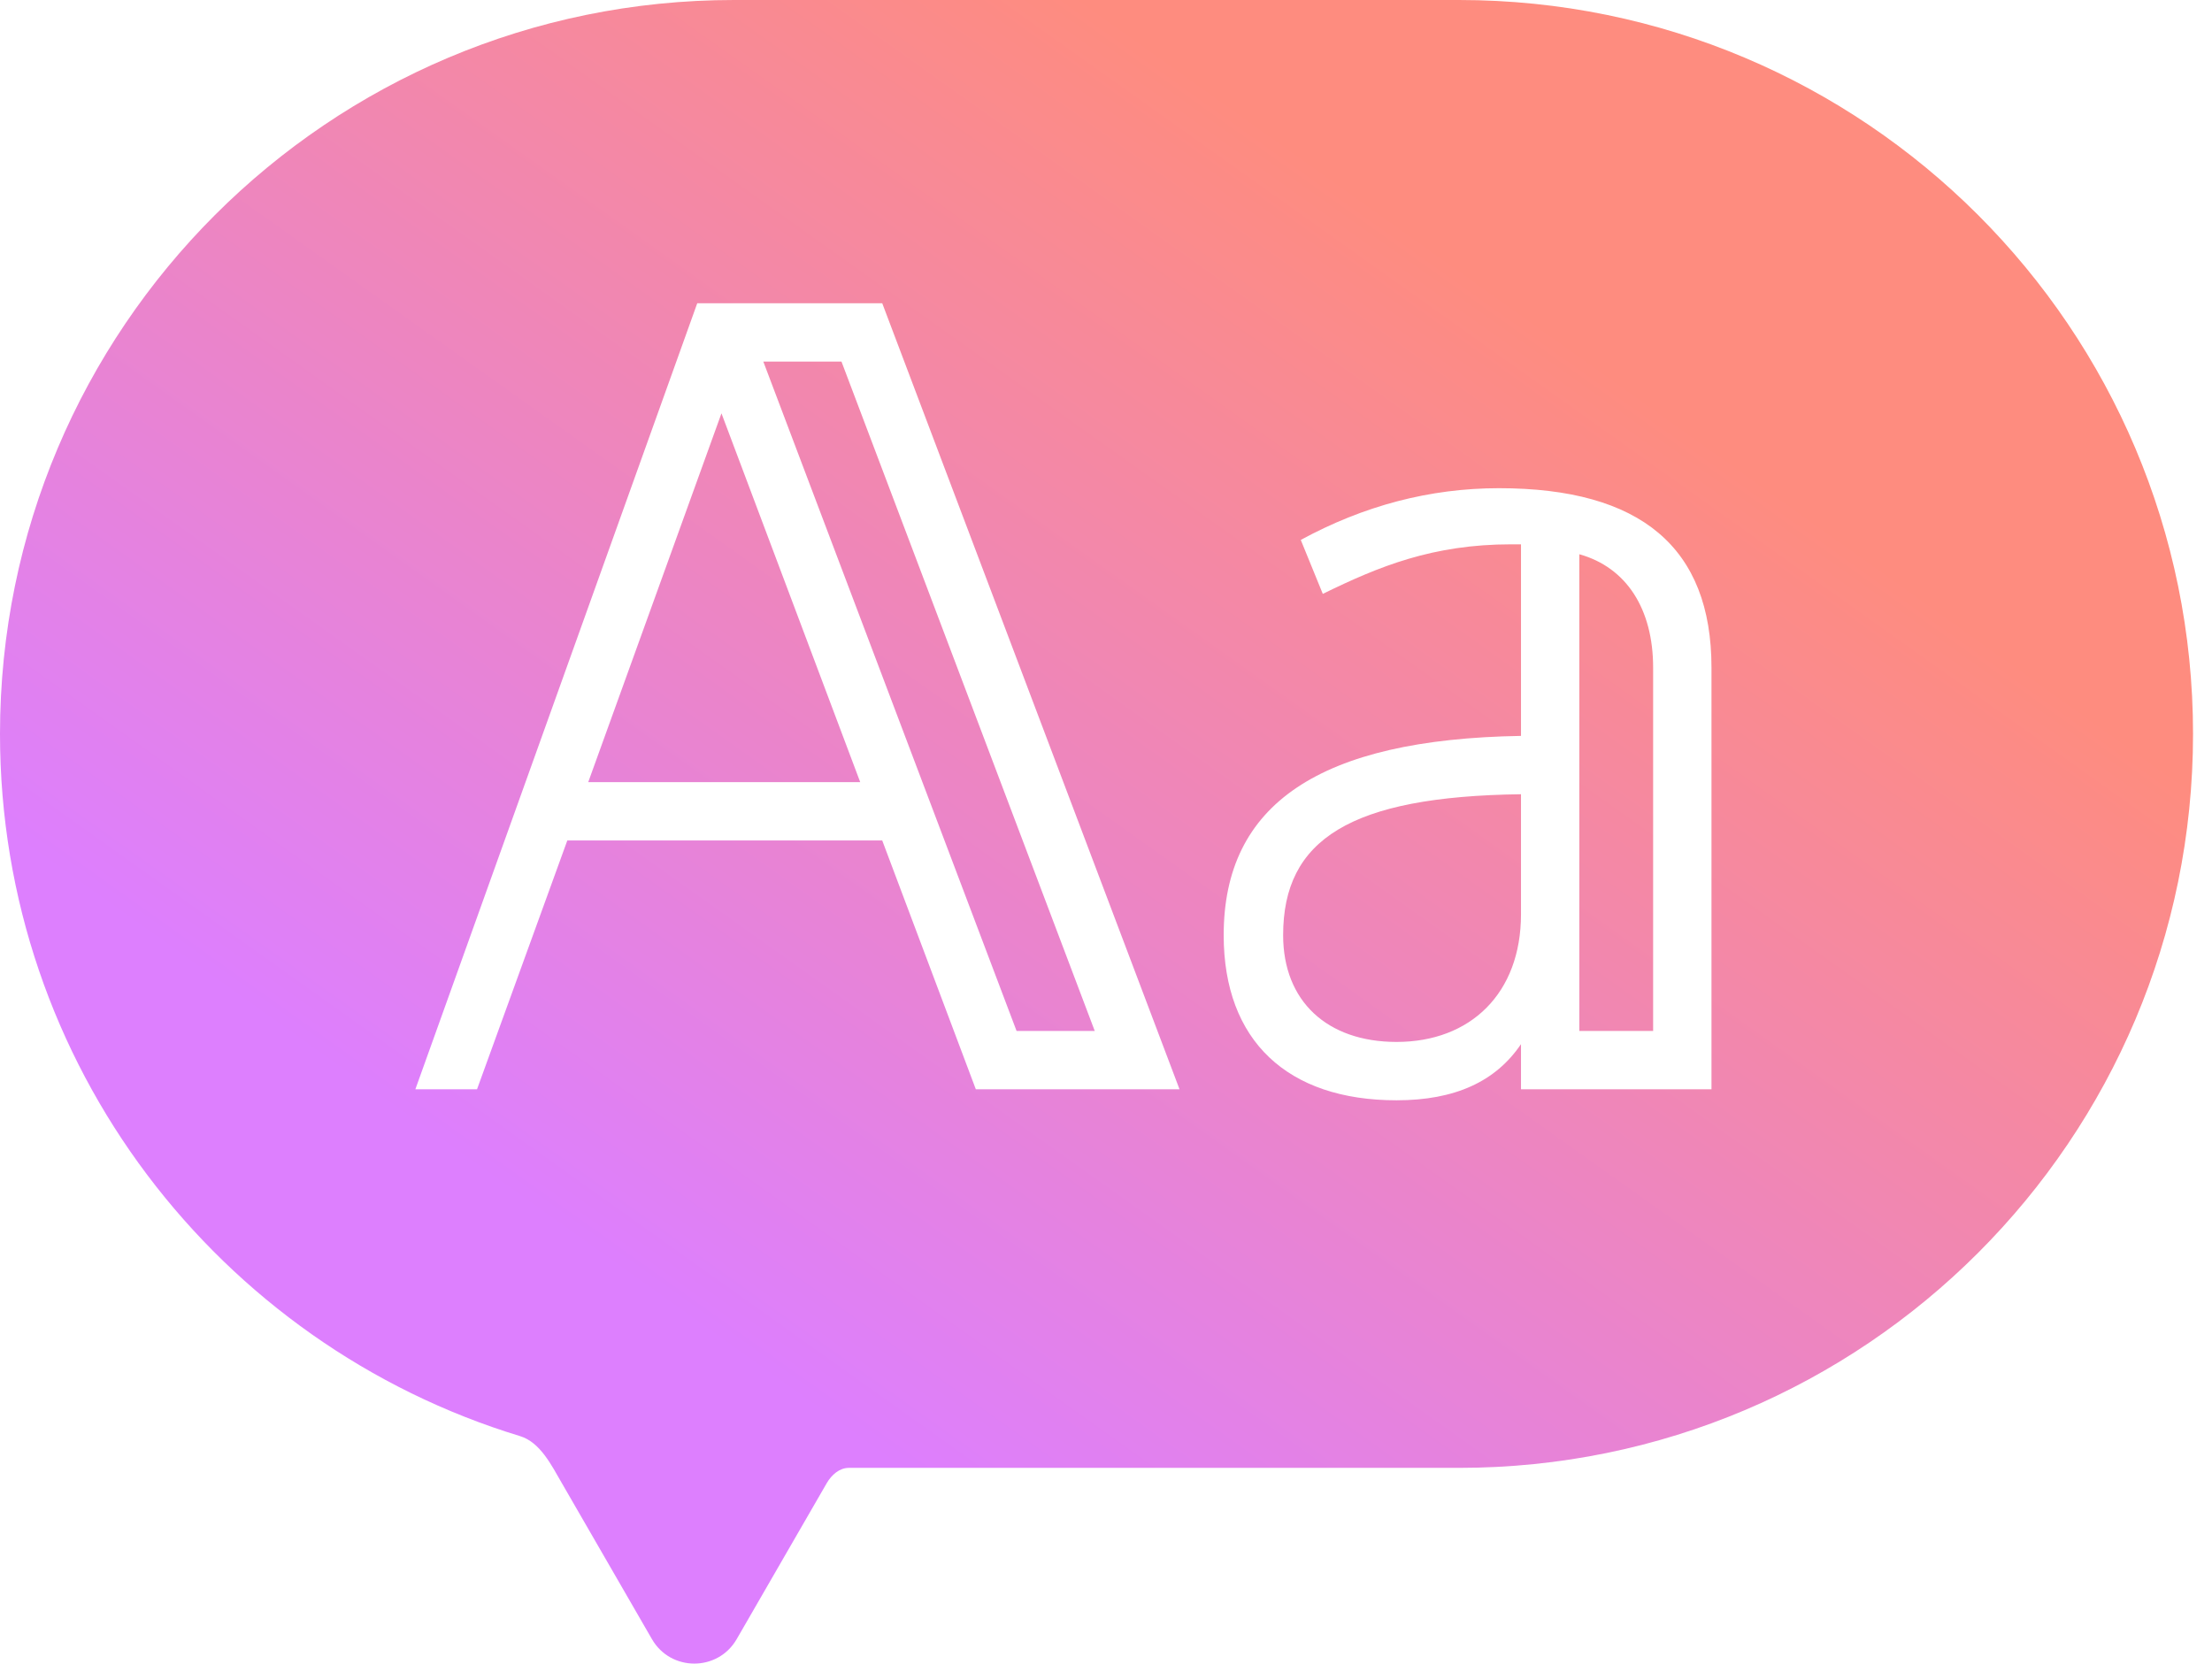
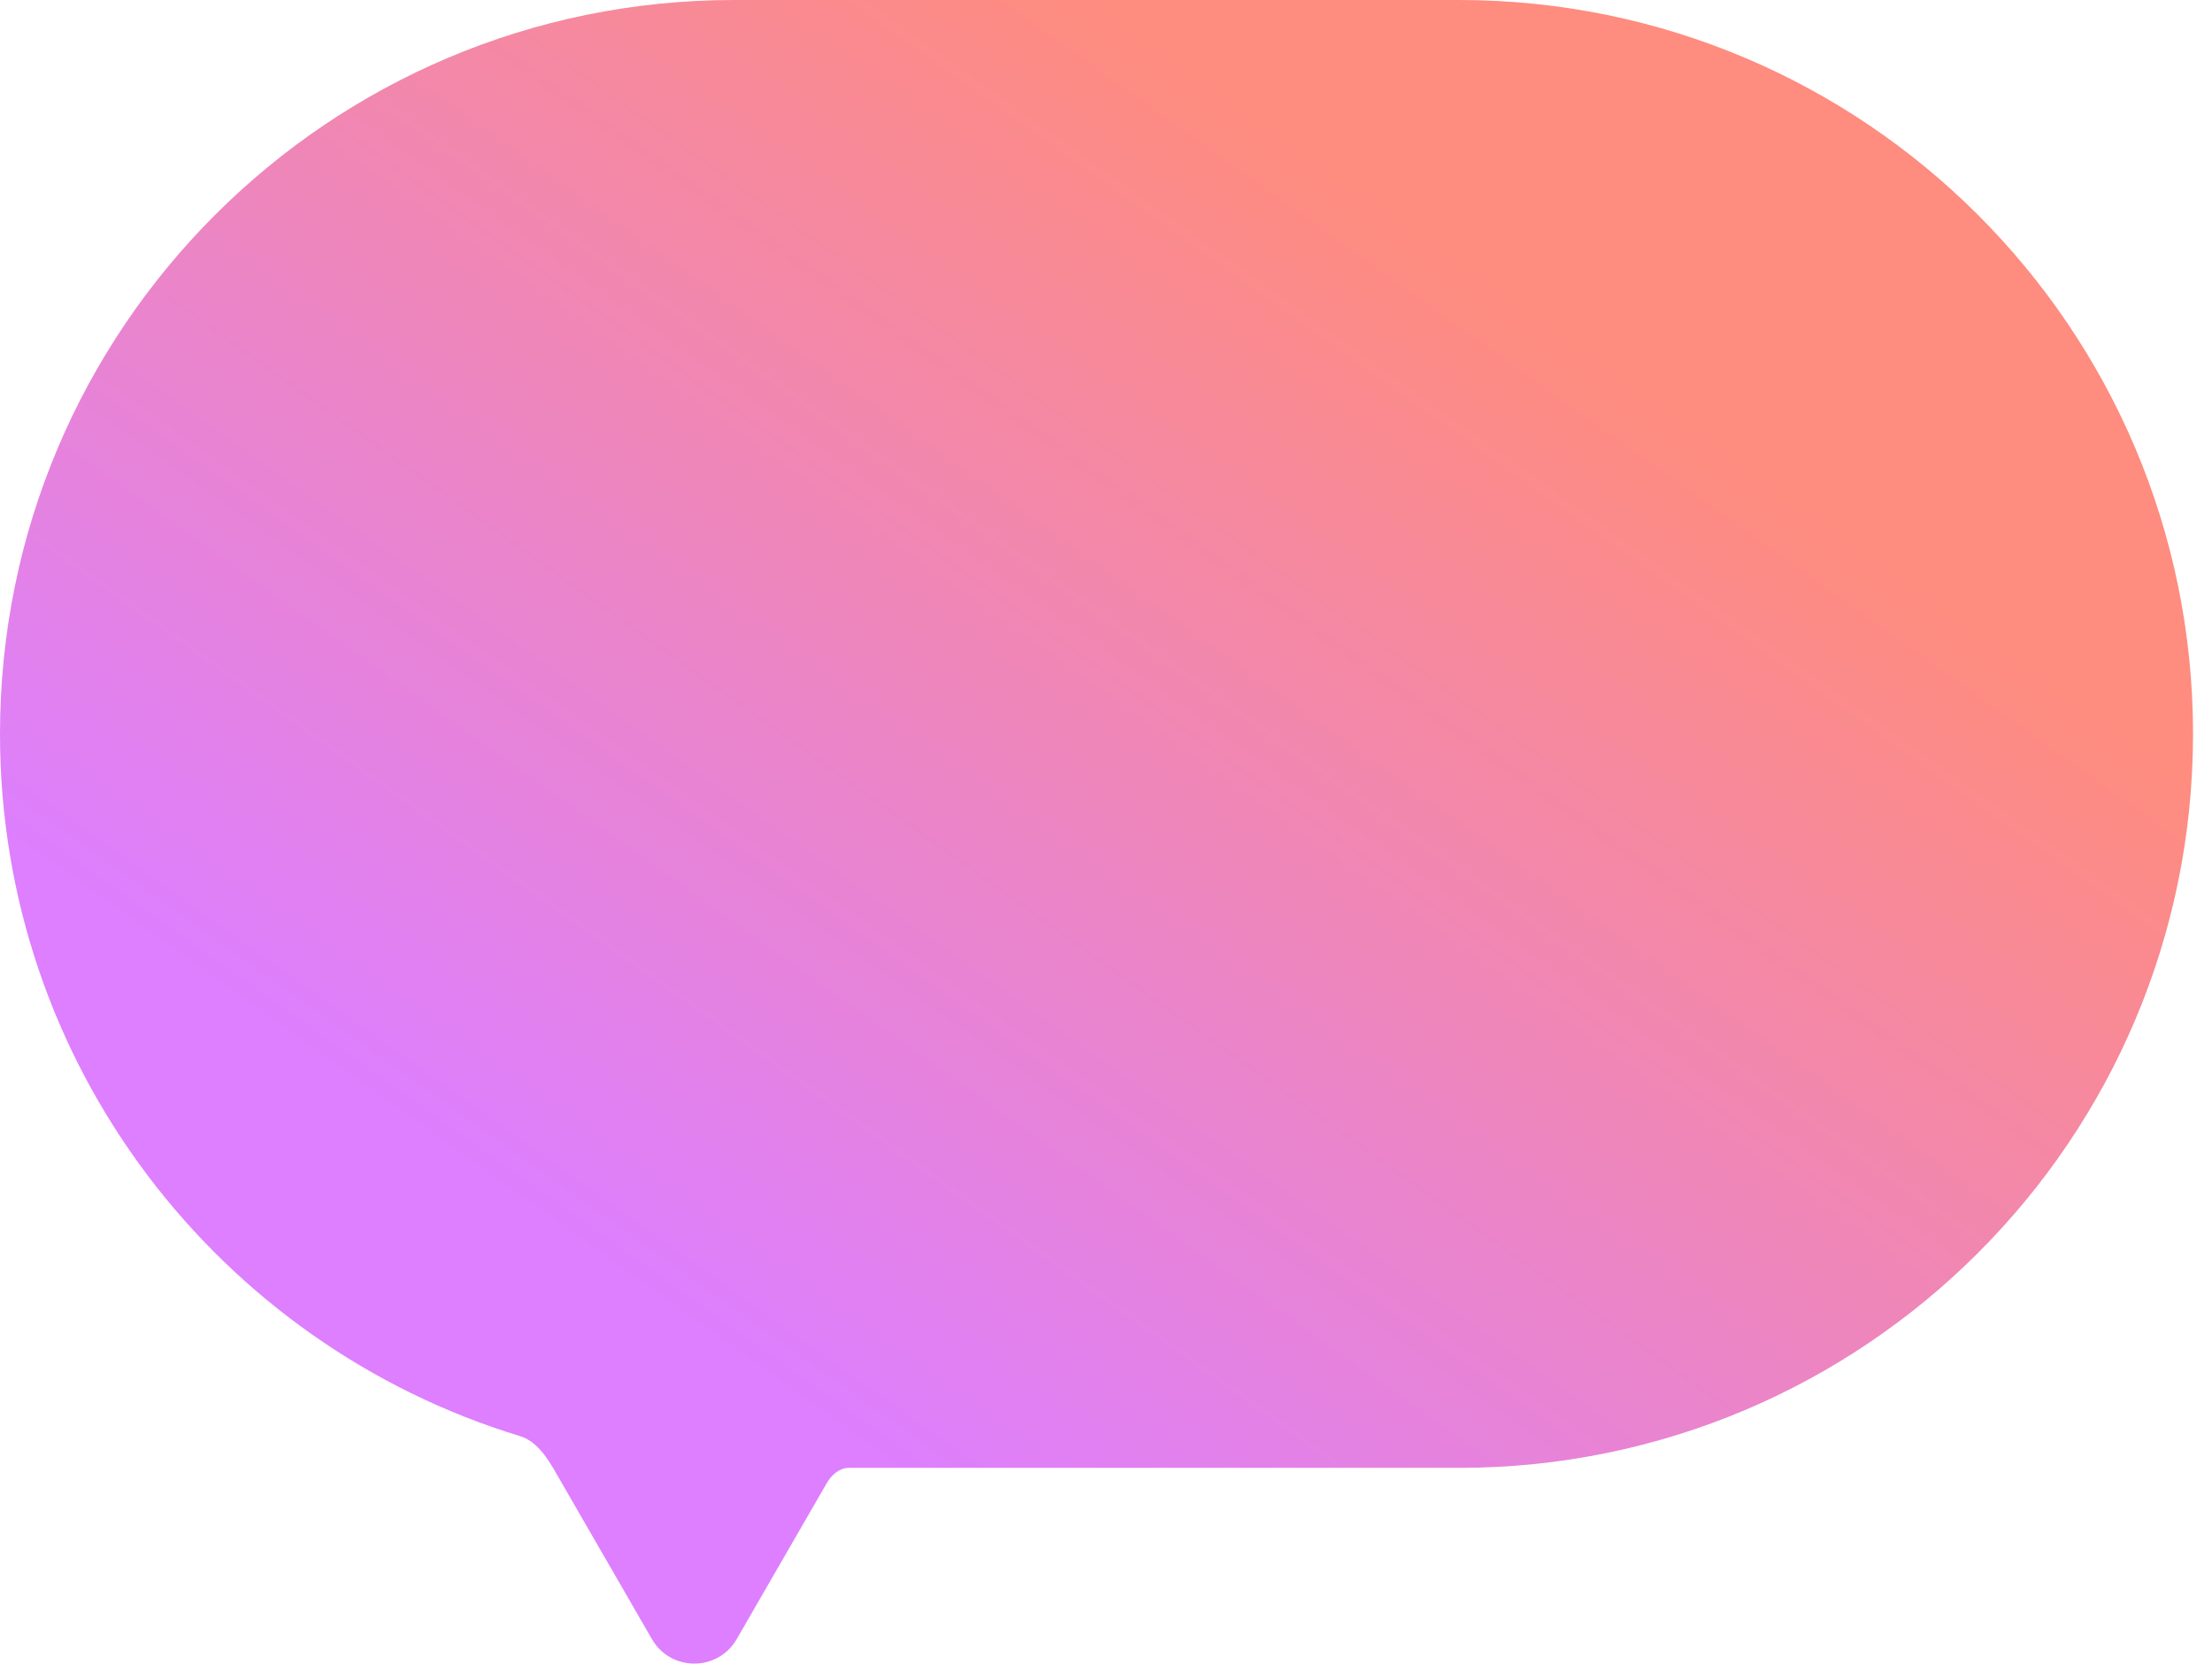
<svg xmlns="http://www.w3.org/2000/svg" fill="none" height="100%" overflow="visible" preserveAspectRatio="none" style="display: block;" viewBox="0 0 113 85" width="100%">
  <g id="Bubble">
    <g filter="url(#filter0_ii_0_200)" id="Union">
      <path d="M74.531 0C95.242 1.73648e-06 112.031 16.789 112.031 37.5C112.031 58.211 95.242 75 74.531 75H43.366C42.879 75 42.478 75.36 42.234 75.781V75.781L37.634 83.75C36.672 85.417 34.266 85.417 33.304 83.75L28.703 75.781V75.781C28.167 74.853 27.593 73.691 26.568 73.378C11.19 68.699 0 54.408 0 37.5C0 16.789 16.789 0 37.5 0H74.531Z" fill="url(#paint0_linear_0_200)" />
    </g>
    <g id="">
-       <path d="M21.219 55.656L35.619 15.494H45.069L60.256 55.656H49.85L45.069 42.944H28.981L24.369 55.656H21.219ZM51.931 52.675H55.925L42.987 18.475H38.994L51.931 52.675ZM30.05 39.962H43.944L36.856 21.119L30.05 39.962Z" fill="white" />
-       <path d="M71.343 56.219C65.775 56.219 62.512 53.181 62.512 47.781C62.512 41.087 67.406 37.769 77.7 37.6V27.812H77.193C73.2 27.812 70.443 28.938 67.575 30.344L66.45 27.587C69.656 25.844 73.031 24.944 76.575 24.944C83.831 24.944 87.431 27.981 87.431 34.112V55.656H77.7V53.35C76.406 55.263 74.325 56.219 71.343 56.219ZM80.681 52.675H84.45V34.112C84.45 31.131 83.1 28.994 80.681 28.319V52.675ZM71.343 53.237C75.112 53.237 77.7 50.763 77.7 46.712V40.581C68.981 40.694 65.549 42.888 65.549 47.781C65.549 51.156 67.799 53.237 71.343 53.237Z" fill="white" />
-     </g>
+       </g>
  </g>
  <defs>
    <filter color-interpolation-filters="sRGB" filterUnits="userSpaceOnUse" height="87.459" id="filter0_ii_0_200" width="114.49" x="-1.23" y="-1.23">
      <feFlood flood-opacity="0" result="BackgroundImageFix" />
      <feBlend in="SourceGraphic" in2="BackgroundImageFix" mode="normal" result="shape" />
      <feColorMatrix in="SourceAlpha" result="hardAlpha" type="matrix" values="0 0 0 0 0 0 0 0 0 0 0 0 0 0 0 0 0 0 127 0" />
      <feOffset dx="1.23" dy="1.23" />
      <feGaussianBlur stdDeviation="0.615" />
      <feComposite in2="hardAlpha" k2="-1" k3="1" operator="arithmetic" />
      <feColorMatrix type="matrix" values="0 0 0 0 1 0 0 0 0 1 0 0 0 0 1 0 0 0 0.5 0" />
      <feBlend in2="shape" mode="normal" result="effect1_innerShadow_0_200" />
      <feColorMatrix in="SourceAlpha" result="hardAlpha" type="matrix" values="0 0 0 0 0 0 0 0 0 0 0 0 0 0 0 0 0 0 127 0" />
      <feOffset dx="-1.23" dy="-1.23" />
      <feGaussianBlur stdDeviation="0.615" />
      <feComposite in2="hardAlpha" k2="-1" k3="1" operator="arithmetic" />
      <feColorMatrix type="matrix" values="0 0 0 0 0 0 0 0 0 0 0 0 0 0 0 0 0 0 0.12 0" />
      <feBlend in2="effect1_innerShadow_0_200" mode="normal" result="effect2_innerShadow_0_200" />
    </filter>
    <linearGradient gradientUnits="userSpaceOnUse" id="paint0_linear_0_200" x1="27.243" x2="65.961" y1="61.829" y2="7.451">
      <stop stop-color="#DD7FFE" />
      <stop offset="1" stop-color="#FE8C7F" />
    </linearGradient>
  </defs>
</svg>